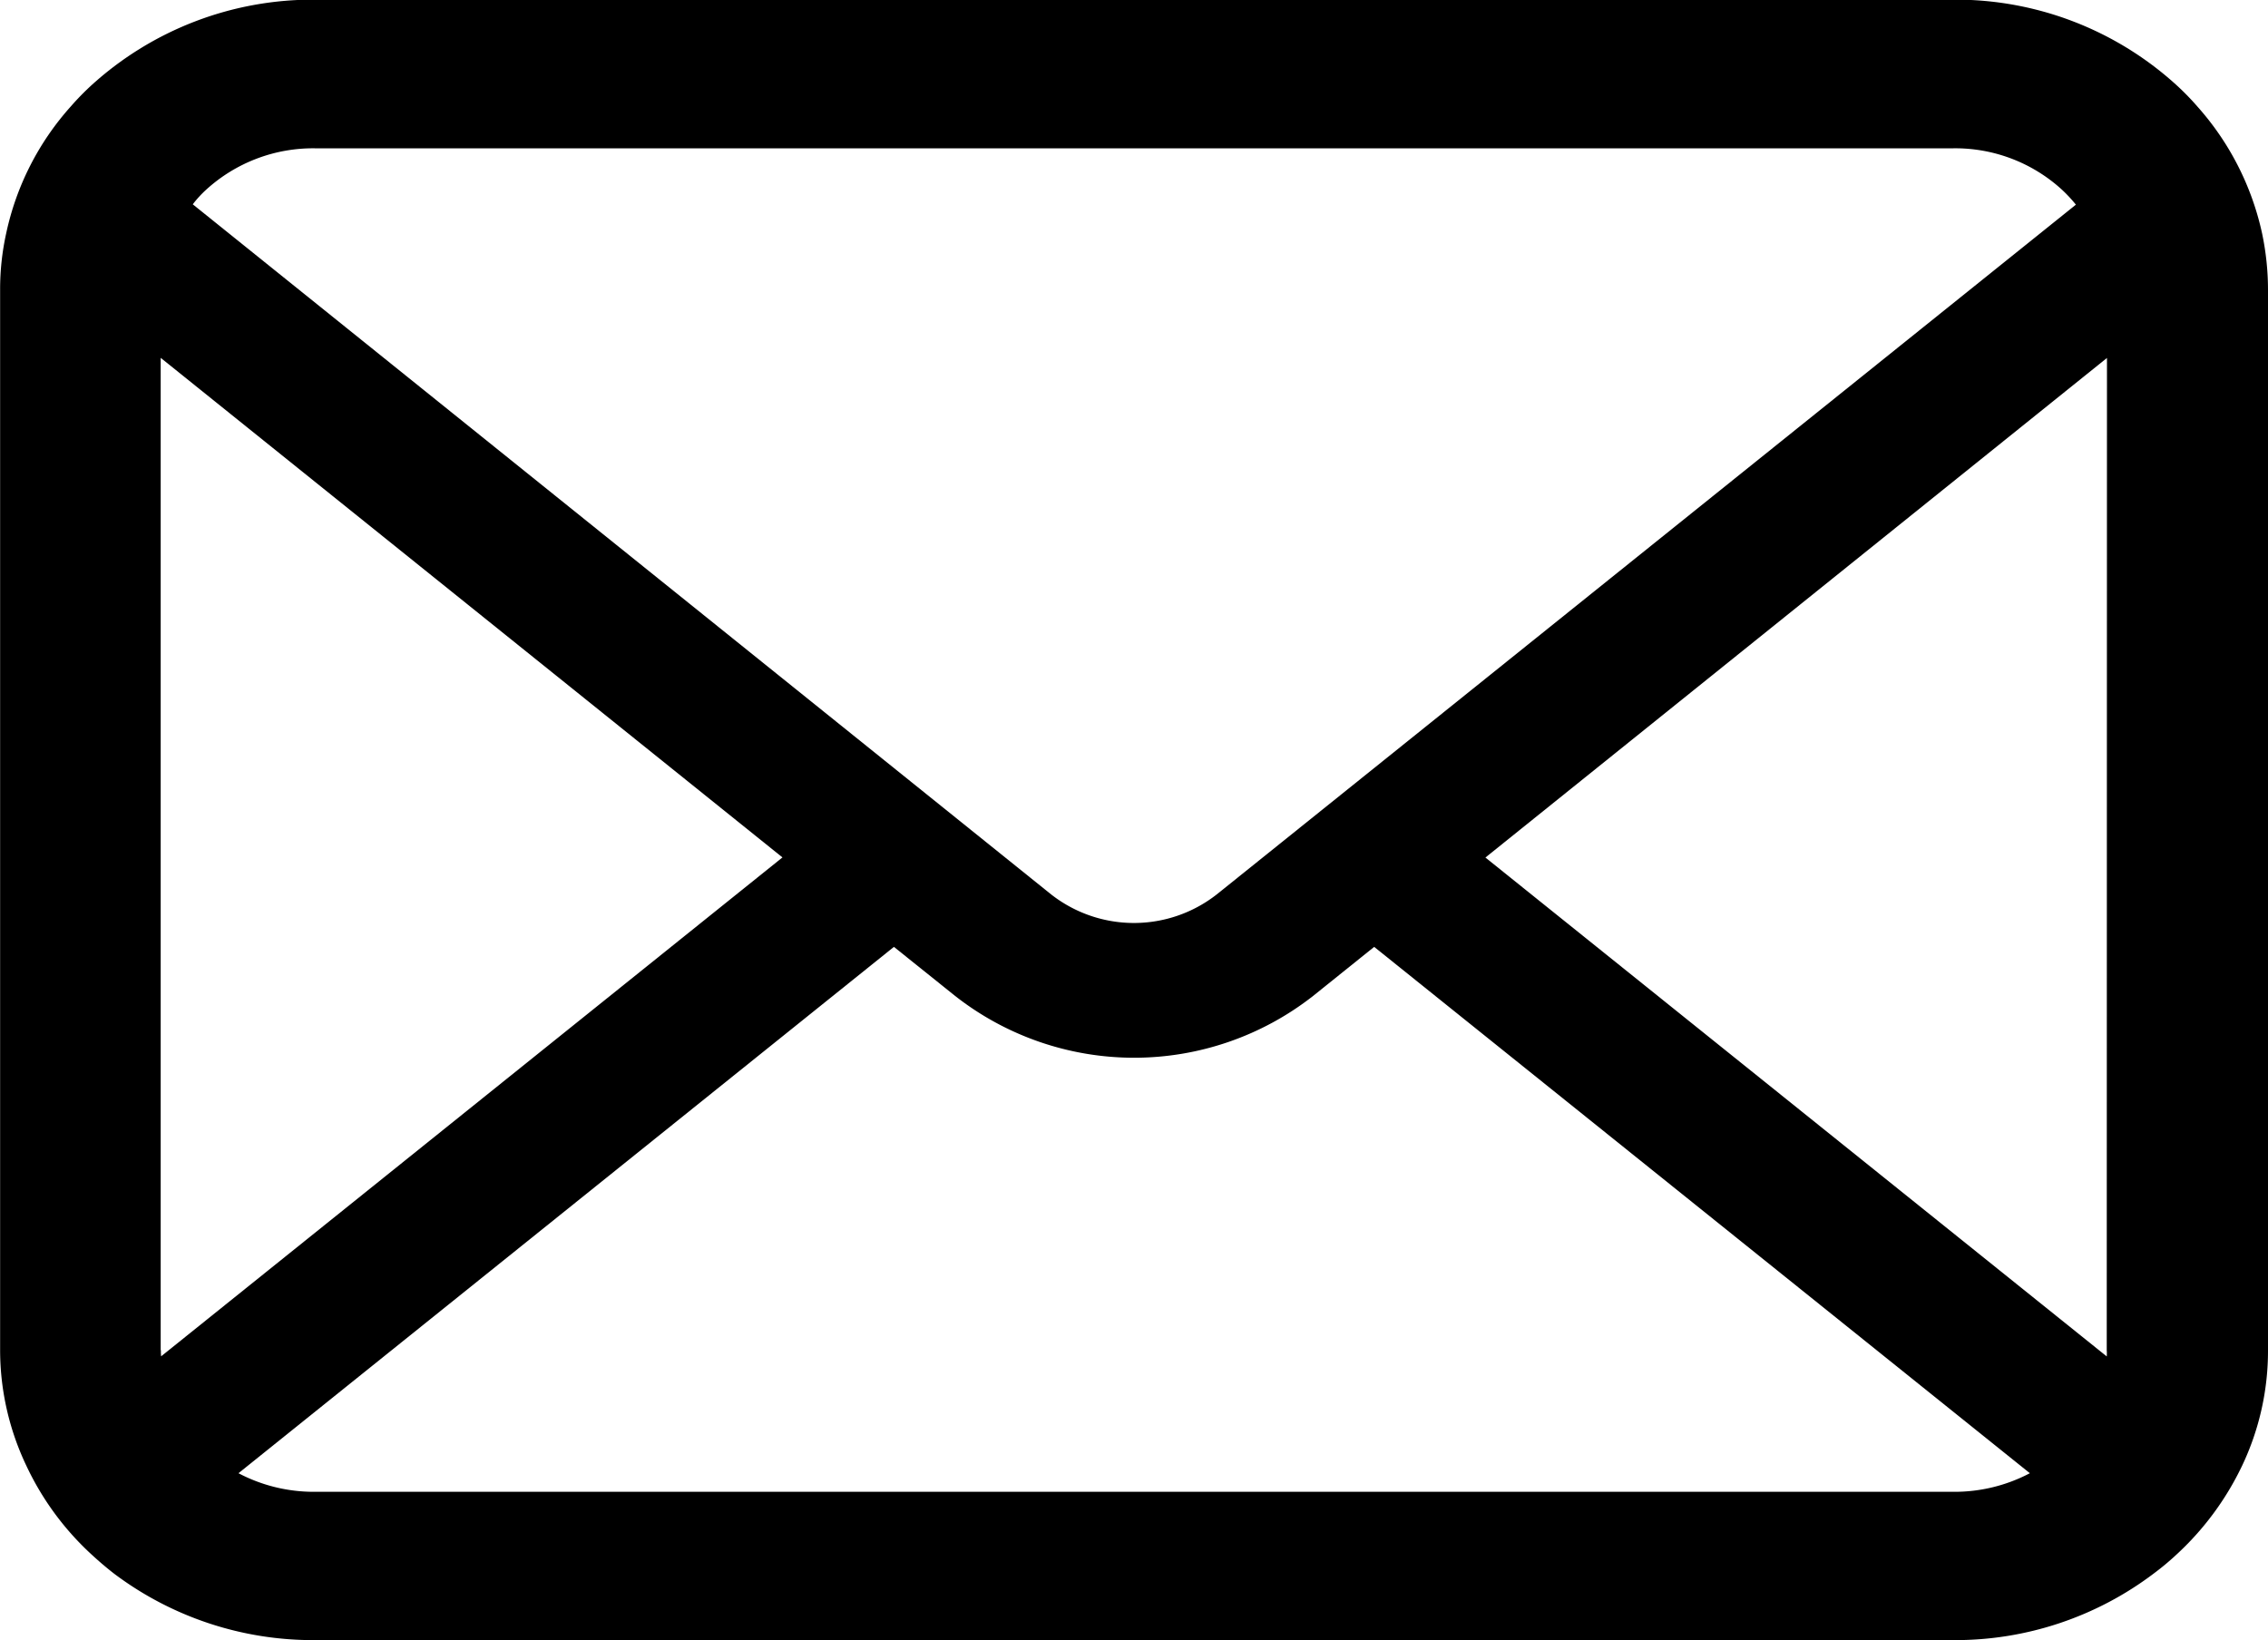
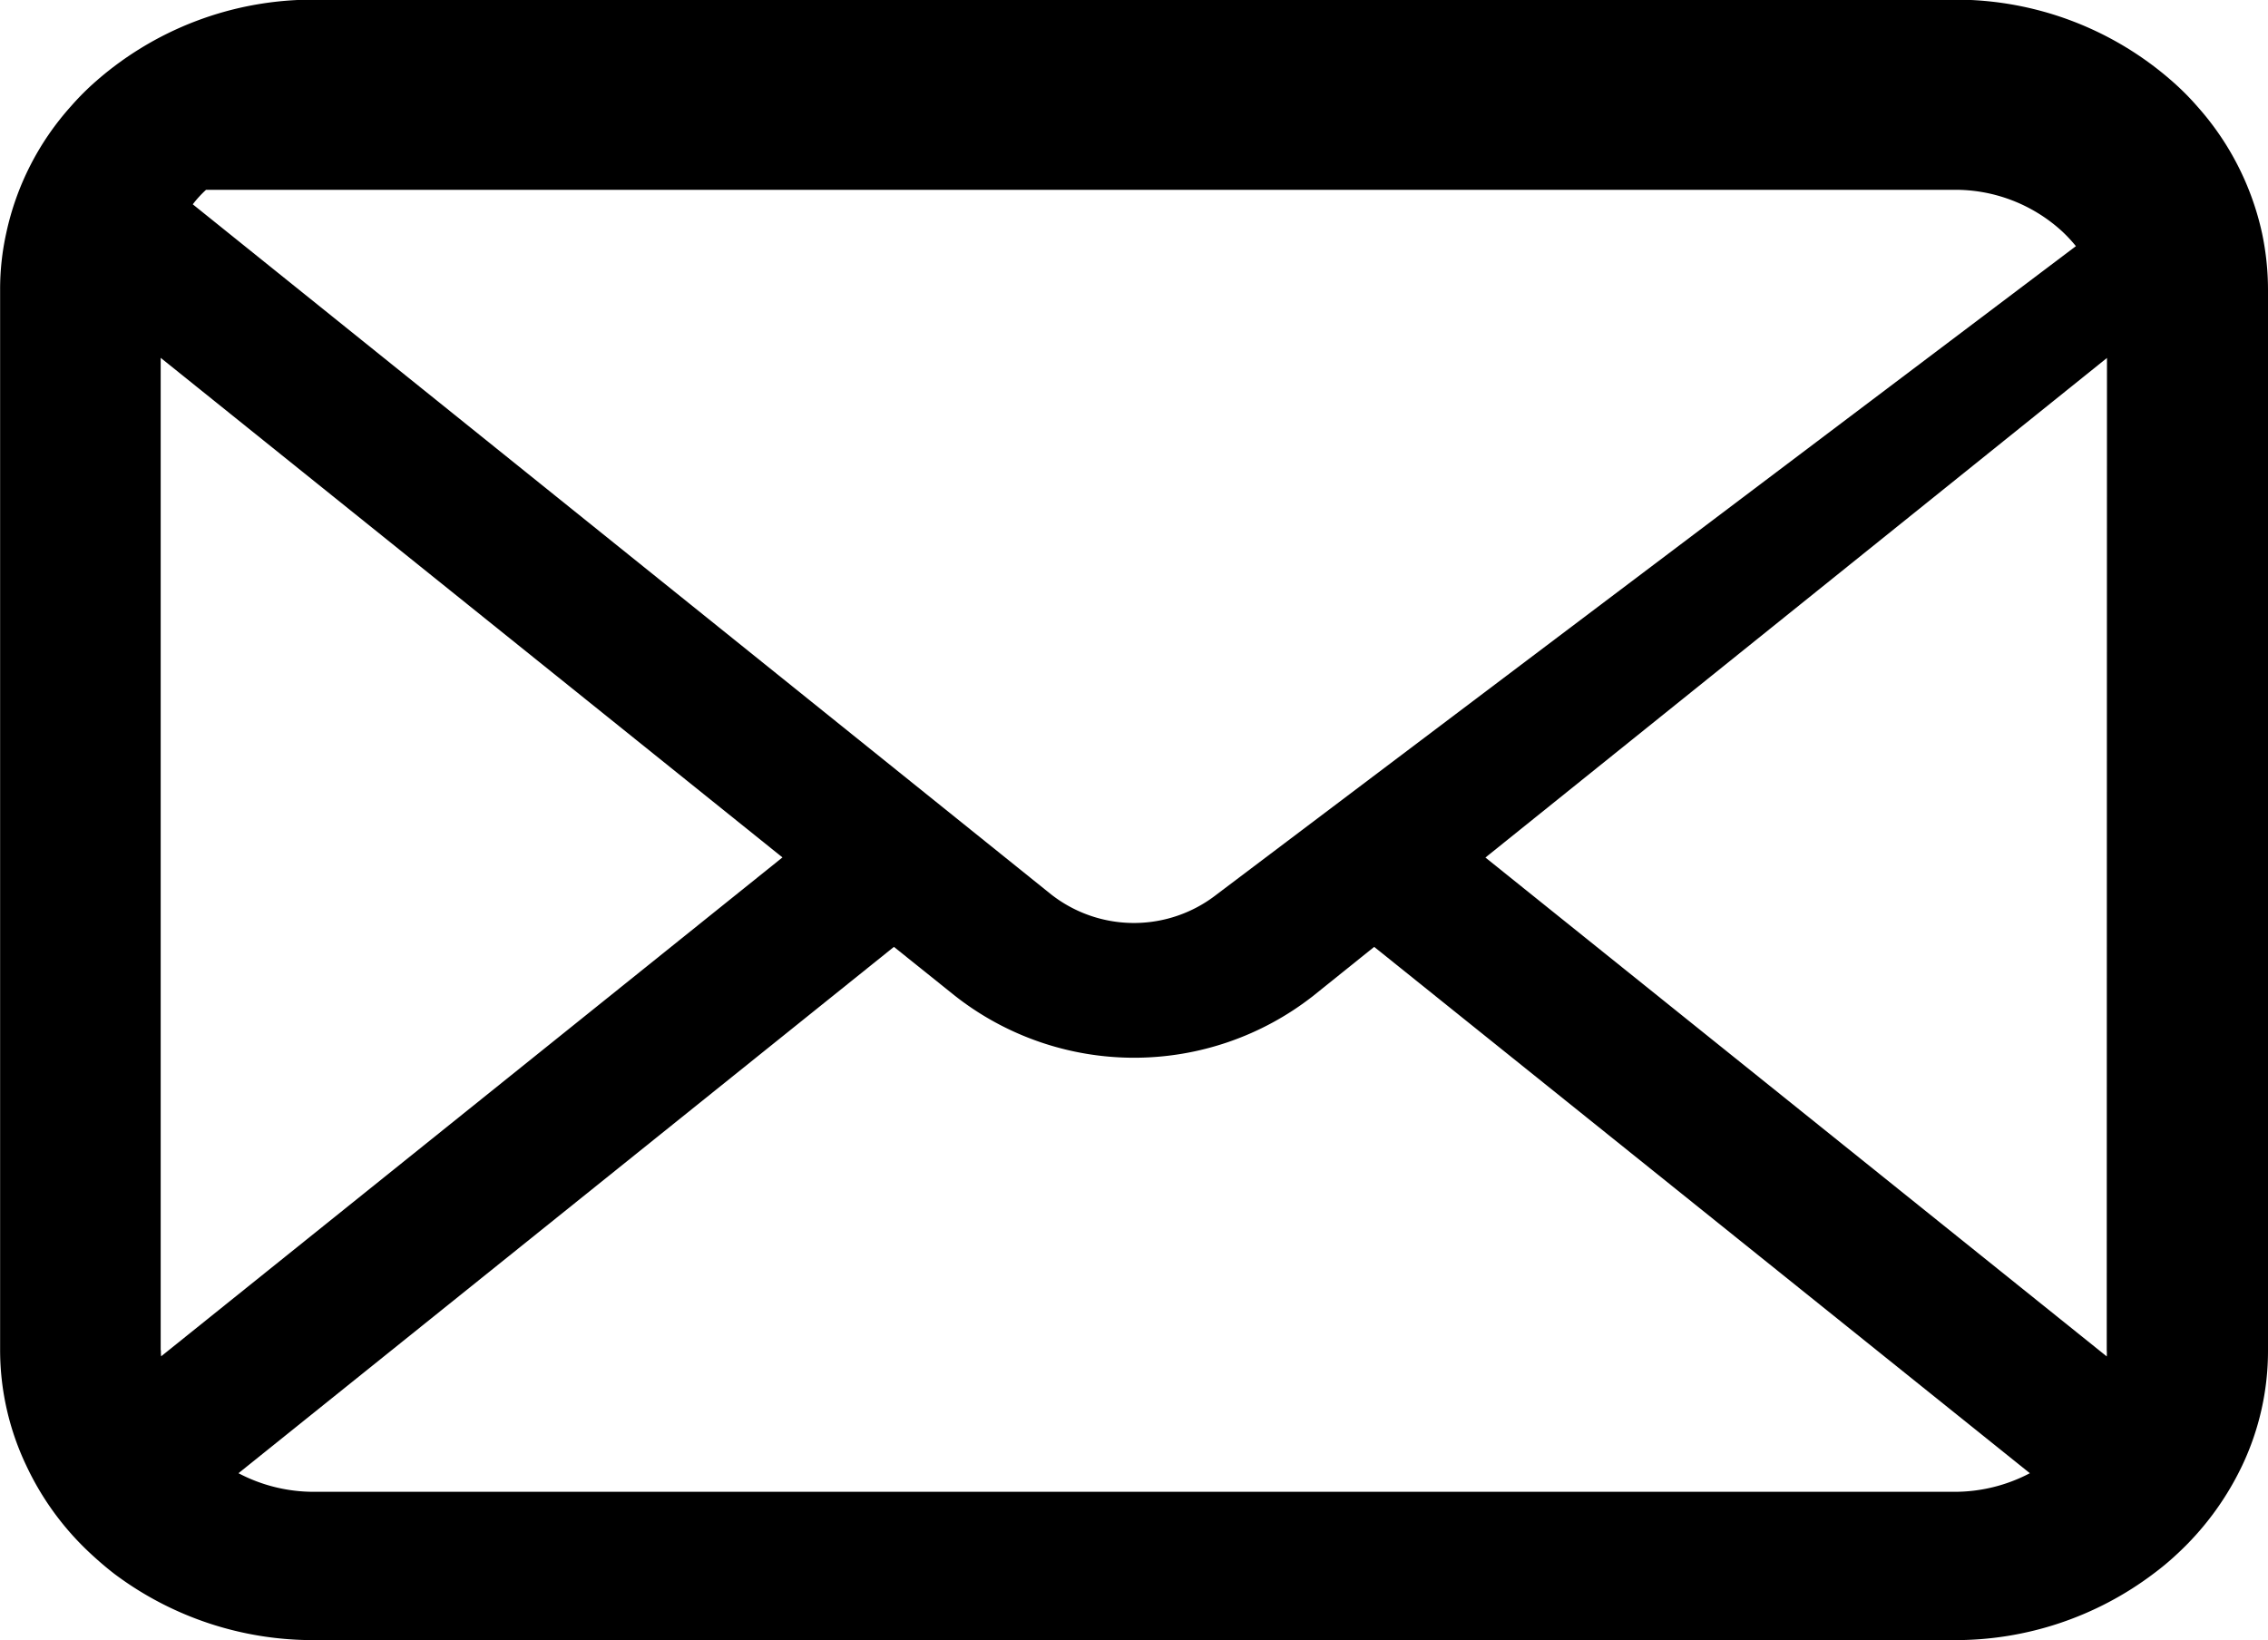
<svg xmlns="http://www.w3.org/2000/svg" width="20" height="14.465" viewBox="0 0 20 14.465">
  <g transform="translate(0 -55.062)">
-     <path d="M19.948,57.121A2.468,2.468,0,0,0,19.376,56a2.281,2.281,0,0,0-.188-.192,2.891,2.891,0,0,0-1.961-.749H2.774a2.9,2.9,0,0,0-1.961.749A2.33,2.33,0,0,0,.625,56a2.438,2.438,0,0,0-.57,1.118,2.285,2.285,0,0,0-.054.5v9.353a2.372,2.372,0,0,0,.23,1.015,2.507,2.507,0,0,0,.583.792c.062.057.124.11.191.162a2.918,2.918,0,0,0,1.77.587H17.226a2.9,2.9,0,0,0,1.77-.59,2.326,2.326,0,0,0,.191-.159,2.561,2.561,0,0,0,.586-.792v0A2.36,2.36,0,0,0,20,66.971V57.619A2.428,2.428,0,0,0,19.948,57.121ZM1.817,56.736a1.4,1.4,0,0,1,.958-.366H17.226a1.394,1.394,0,0,1,.958.366,1.275,1.275,0,0,1,.122.131L10.73,62.95a1.184,1.184,0,0,1-1.461,0L1.7,56.864A.966.966,0,0,1,1.817,56.736Zm-.4,10.235V58.218L6.9,62.624l-5.479,4.4A.344.344,0,0,1,1.419,66.971Zm15.806,1.248H2.774a1.424,1.424,0,0,1-.671-.164l5.78-4.642.54.433a2.558,2.558,0,0,0,3.156,0l.539-.433L17.9,68.055A1.426,1.426,0,0,1,17.226,68.219Zm1.355-1.248a.359.359,0,0,1,0,.054l-5.479-4.4,5.481-4.406Z" transform="translate(0 0)" />
+     <path d="M19.948,57.121A2.468,2.468,0,0,0,19.376,56a2.281,2.281,0,0,0-.188-.192,2.891,2.891,0,0,0-1.961-.749H2.774a2.9,2.9,0,0,0-1.961.749A2.33,2.33,0,0,0,.625,56a2.438,2.438,0,0,0-.57,1.118,2.285,2.285,0,0,0-.054.5v9.353a2.372,2.372,0,0,0,.23,1.015,2.507,2.507,0,0,0,.583.792c.062.057.124.11.191.162a2.918,2.918,0,0,0,1.77.587H17.226a2.9,2.9,0,0,0,1.77-.59,2.326,2.326,0,0,0,.191-.159,2.561,2.561,0,0,0,.586-.792v0A2.36,2.36,0,0,0,20,66.971V57.619A2.428,2.428,0,0,0,19.948,57.121ZM1.817,56.736H17.226a1.394,1.394,0,0,1,.958.366,1.275,1.275,0,0,1,.122.131L10.73,62.95a1.184,1.184,0,0,1-1.461,0L1.7,56.864A.966.966,0,0,1,1.817,56.736Zm-.4,10.235V58.218L6.9,62.624l-5.479,4.4A.344.344,0,0,1,1.419,66.971Zm15.806,1.248H2.774a1.424,1.424,0,0,1-.671-.164l5.78-4.642.54.433a2.558,2.558,0,0,0,3.156,0l.539-.433L17.9,68.055A1.426,1.426,0,0,1,17.226,68.219Zm1.355-1.248a.359.359,0,0,1,0,.054l-5.479-4.4,5.481-4.406Z" transform="translate(0 0)" />
  </g>
</svg>